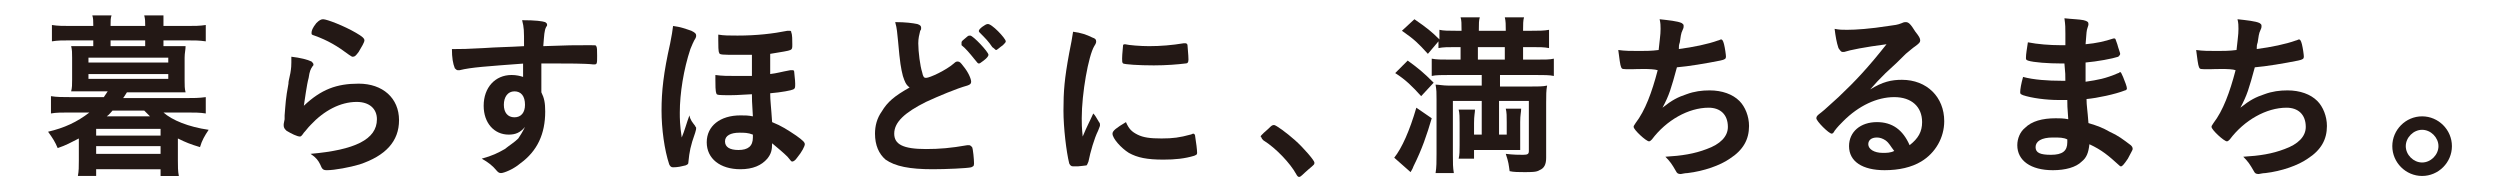
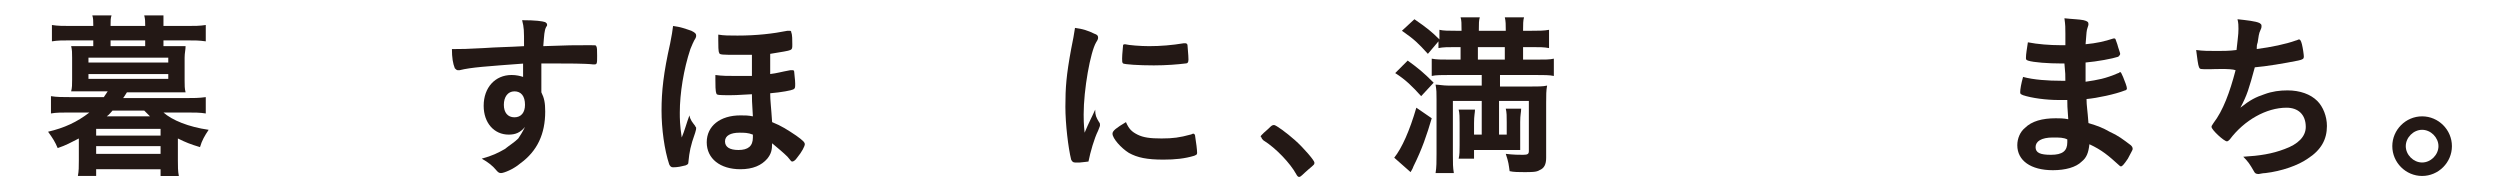
<svg xmlns="http://www.w3.org/2000/svg" version="1.1" id="レイヤー_1" x="0px" y="0px" width="260px" height="20px" viewBox="0 0 260 20" style="enable-background:new 0 0 260 20;" xml:space="preserve">
  <style type="text/css">
	.st0{fill:#231815;}
</style>
  <g>
    <g>
      <path class="st0" d="M17.9,4.8c0.7,0,1.1,0,1.4,0c0,0.4-0.1,0.7-0.1,1.2v2.4c0,0.5,0,0.8,0.1,1.2c-0.6,0-0.9,0-1.4,0h-4.7    c-0.2,0.3-0.3,0.5-0.4,0.6h6.5c0.8,0,1.4,0,2.1-0.1v1.7c-0.6-0.1-1.2-0.1-2.1-0.1h-2.3c0.9,0.8,2.6,1.5,4.7,1.8    c-0.4,0.6-0.7,1.1-0.9,1.8c-1-0.3-1.5-0.5-2.3-0.9v2.3c0,0.6,0,1.1,0.1,1.6h-1.9v-0.7H10v0.7H8.1c0.1-0.5,0.1-1,0.1-1.6v-2.3    c-0.8,0.4-1.3,0.7-2.2,1c-0.3-0.7-0.5-1-1-1.7c1.7-0.4,3-1,4.3-2h-2c-0.8,0-1.5,0-2,0.1V10c0.6,0.1,1.2,0.1,2,0.1h3.5    c0.2-0.3,0.2-0.3,0.4-0.6H8.8c-0.6,0-0.9,0-1.4,0c0.1-0.4,0.1-0.7,0.1-1.2V6c0-0.5,0-0.8-0.1-1.2c0.3,0,0.7,0,1.4,0h0.9V4.2H7.3    c-0.8,0-1.3,0-1.9,0.1V2.6c0.6,0.1,1.2,0.1,2,0.1h2.3V2.6c0-0.4,0-0.7-0.1-1h2c-0.1,0.3-0.1,0.5-0.1,1v0.1h3.6V2.6    c0-0.4,0-0.6-0.1-1h2C17,1.9,17,2.2,17,2.6v0.1h2.4c0.8,0,1.4,0,2-0.1v1.7c-0.7-0.1-1.1-0.1-2-0.1H17v0.6H17.9z M9.2,6.5h8.3V6    H9.2V6.5z M9.2,8.2h8.3V7.7H9.2V8.2z M10,14.1h6.7v-0.7H10V14.1z M10,16h6.7v-0.8H10V16z M11.7,11.5c-0.2,0.2-0.3,0.4-0.6,0.6h4.5    c-0.2-0.2-0.3-0.3-0.6-0.6H11.7z M15.1,4.2h-3.6v0.6h3.6V4.2z" />
-       <path class="st0" d="M37.3,8.7c2.5,0,4.2,1.5,4.2,3.8c0,2.2-1.4,3.7-4.1,4.6c-1,0.3-2.6,0.6-3.4,0.6c-0.4,0-0.5-0.1-0.7-0.6    c-0.2-0.4-0.4-0.7-1-1.1c4.6-0.4,6.9-1.5,6.9-3.6c0-1.1-0.8-1.8-2.1-1.8c-1.7,0-3.4,0.9-4.8,2.4c-0.3,0.3-0.5,0.6-0.7,0.8    c-0.2,0.3-0.3,0.4-0.4,0.4c-0.3,0-0.9-0.3-1.4-0.6c-0.2-0.2-0.3-0.3-0.3-0.6c0-0.1,0-0.1,0.1-0.6c0-0.1,0-0.2,0-0.4    c0.1-1.2,0.1-1.7,0.4-3.3c0-0.2,0-0.2,0.2-1.1c0-0.1,0.1-0.4,0.1-1.1c0-0.2,0-0.3,0-0.6c0.9,0.1,1.7,0.3,2.1,0.5    c0.1,0.1,0.2,0.2,0.2,0.3c0,0.1,0,0.1-0.1,0.2c-0.2,0.3-0.3,0.5-0.4,1.2c-0.2,0.7-0.4,2.3-0.5,2.9C33.4,9.3,35,8.7,37.3,8.7z     M37,3.4c0.7,0.4,0.9,0.6,0.9,0.8c0,0.2-0.3,0.7-0.6,1.2c-0.3,0.4-0.4,0.5-0.6,0.5c-0.1,0-0.1,0-0.4-0.2c-1.2-0.9-2.2-1.5-3.6-2    c-0.3-0.1-0.3-0.1-0.3-0.3c0-0.2,0.1-0.5,0.5-1C33.2,2.1,33.4,2,33.6,2C34,2,35.8,2.7,37,3.4z" />
      <path class="st0" d="M54.6,6.6c-4,0.3-5.6,0.4-6.8,0.7c-0.1,0-0.1,0-0.2,0c-0.1,0-0.2-0.1-0.3-0.2c-0.2-0.5-0.3-1.1-0.3-2    c0.2,0,0.4,0,0.4,0c0.6,0,1.1,0,2.9-0.1c1.4-0.1,2.5-0.1,4.2-0.2c0-1.7,0-1.9-0.2-2.7c1.4,0,2.1,0.1,2.4,0.2    c0.1,0.1,0.2,0.1,0.2,0.3c0,0,0,0.1-0.1,0.2c-0.2,0.4-0.2,0.8-0.3,2c2.7-0.1,3.1-0.1,4.9-0.1c0.5,0,0.6,0,0.6,0.1    c0.1,0.1,0.1,0.4,0.1,1c0,0.8,0,0.9-0.3,0.9c0,0,0,0-0.1,0c-0.8-0.1-2.8-0.1-4.1-0.1c-0.4,0-0.4,0-1.3,0l0,3    c0.3,0.6,0.4,1.1,0.4,2c0,2.3-0.8,4.1-2.6,5.4c-0.7,0.6-1.7,1-2,1c-0.2,0-0.3-0.1-0.4-0.2c-0.5-0.6-0.9-0.9-1.6-1.3    c1.1-0.3,1.7-0.6,2.4-1c0.5-0.4,1-0.7,1.4-1.1c0.2-0.3,0.4-0.6,0.7-1.2c-0.5,0.6-1,0.8-1.7,0.8c-1.5,0-2.6-1.2-2.6-3    c0-1.9,1.2-3.2,2.9-3.2c0.5,0,0.9,0.1,1.2,0.2V6.6z M52.4,10.9c0,0.8,0.4,1.3,1.1,1.3c0.7,0,1.1-0.5,1.1-1.3    c0-0.9-0.4-1.4-1.1-1.4C52.8,9.5,52.4,10.1,52.4,10.9z" />
      <path class="st0" d="M72.3,13.1c0,0.1,0.1,0.1,0.1,0.2c0,0.1,0,0.2-0.1,0.5c-0.5,1.4-0.6,2-0.7,3c0,0.3-0.1,0.3-0.3,0.4    c-0.4,0.1-0.8,0.2-1.3,0.2c-0.2,0-0.3-0.1-0.4-0.3c-0.5-1.5-0.8-3.7-0.8-5.6c0-2,0.2-3.9,0.9-7c0.2-1,0.2-1.1,0.3-1.8    c0.8,0.1,1.3,0.3,1.9,0.5c0.4,0.2,0.5,0.3,0.5,0.5c0,0.1,0,0.2-0.2,0.5c-0.1,0.2-0.2,0.4-0.4,0.9c-0.7,2.1-1.1,4.6-1.1,6.6    c0,0.6,0,1.3,0.2,2.6c0.3-0.7,0.5-1.5,0.8-2.3C71.8,12.5,72,12.7,72.3,13.1z M76,9.9c-1.2,0-1.5,0-1.5-0.2    c-0.1-0.2-0.1-0.9-0.1-1.4c0-0.1,0-0.3,0-0.5c0.7,0.1,1.3,0.1,2.3,0.1c0.5,0,0.9,0,1.5,0c0-1.4,0-1.6,0-2.2c-0.6,0-1.3,0-1.6,0    c-1.4,0-1.8,0-1.8-0.2c-0.1-0.1-0.1-0.8-0.1-1.3c0-0.1,0-0.3,0-0.6c0.6,0.1,1.1,0.1,2,0.1c2,0,3.7-0.2,5.2-0.5c0.1,0,0.1,0,0.2,0    c0.1,0,0.2,0,0.2,0.2c0.1,0.2,0.1,0.8,0.1,1.2c0,0.4,0,0.5-0.2,0.6c-0.2,0.1-0.9,0.2-2.1,0.4c0,0.2,0,0.2,0,0.6c0,0.3,0,0.4,0,1.5    c0.8-0.1,1-0.2,2.1-0.4c0.1,0,0.1,0,0.2,0c0.1,0,0.2,0,0.2,0.2c0,0.2,0.1,0.8,0.1,1.2c0,0.4,0,0.5-0.2,0.6    c-0.2,0.1-1.2,0.3-2.4,0.4c0,0.8,0.1,1.4,0.2,3c1,0.4,1.6,0.8,2.5,1.4c0.7,0.5,0.9,0.7,0.9,0.9c0,0.2-0.3,0.8-0.8,1.4    c-0.2,0.3-0.4,0.4-0.5,0.4c-0.1,0-0.1,0-0.5-0.5c-0.4-0.4-1-0.9-1.6-1.4c0,0.7-0.1,1.1-0.5,1.6c-0.6,0.7-1.5,1.1-2.8,1.1    c-2.1,0-3.5-1.1-3.5-2.8c0-1.7,1.4-2.8,3.5-2.8c0.5,0,0.8,0,1.3,0.1c-0.1-1.5-0.1-1.9-0.1-2.3C76.4,9.9,76.4,9.9,76,9.9z     M76.9,13.8c-0.9,0-1.5,0.3-1.5,0.9c0,0.6,0.5,0.9,1.4,0.9c1,0,1.5-0.4,1.5-1.3c0-0.3,0-0.3,0-0.3C77.8,13.8,77.4,13.8,76.9,13.8z    " />
-       <path class="st0" d="M93.9,7.9c-0.2-0.8-0.3-1.3-0.5-3.6c-0.1-0.9-0.1-1.3-0.3-2c1.1,0,1.8,0.1,2.3,0.2c0.3,0.1,0.4,0.2,0.4,0.4    c0,0.1,0,0.2-0.1,0.3c-0.1,0.4-0.2,0.8-0.2,1.3c0,0.9,0.2,2.4,0.4,3C96,8,96.1,8.1,96.3,8.1c0.4,0,2.1-0.8,2.9-1.5    c0.2-0.2,0.3-0.2,0.4-0.2c0.2,0,0.3,0.1,0.6,0.5c0.5,0.6,0.8,1.3,0.8,1.6c0,0.2-0.1,0.3-0.4,0.4c-1.1,0.3-3,1.1-4.3,1.7    c-2.2,1.1-3.3,2.1-3.3,3.3c0,1.1,0.9,1.6,3.3,1.6c1.4,0,2.6-0.1,4.3-0.4c0.1,0,0.2,0,0.2,0c0.1,0,0.2,0.1,0.3,0.2    c0.1,0.2,0.2,1.3,0.2,1.7c0,0.3-0.1,0.3-0.3,0.4c-0.4,0.1-2.6,0.2-4,0.2c-2.4,0-3.9-0.3-4.9-1C91.4,16,91,15.1,91,13.9    c0-0.8,0.2-1.6,0.7-2.3c0.6-1,1.3-1.6,2.9-2.5C94.2,8.8,94.1,8.5,93.9,7.9z M100.6,3.8c0.1-0.1,0.2-0.1,0.3-0.1    c0.3,0,1.9,1.7,1.9,2c0,0.1-0.1,0.3-0.5,0.6c-0.4,0.3-0.4,0.3-0.5,0.3c-0.1,0-0.1,0-0.5-0.5c-0.4-0.5-0.9-1.1-1.3-1.4    C100,4.5,100,4.5,100,4.4C100,4.3,100.1,4.2,100.6,3.8z M104.6,4.3c0,0.1-0.1,0.2-0.3,0.4c-0.3,0.2-0.6,0.5-0.7,0.5    c-0.1,0-0.1-0.1-0.4-0.3c-0.4-0.6-0.7-0.9-1.3-1.5c-0.1-0.1-0.1-0.1-0.1-0.2c0-0.2,0.7-0.7,0.9-0.7C103.1,2.4,104.6,4,104.6,4.3z" />
-       <path class="st0" d="M114.3,12.7c0.1,0.1,0.1,0.2,0.1,0.3c0,0.1,0,0.1-0.2,0.6c-0.4,0.8-0.8,2.2-1,3.2c-0.1,0.2-0.1,0.3-0.2,0.4    c-0.1,0-0.7,0.1-0.9,0.1c0,0,0,0-0.1,0c-0.1,0-0.2,0-0.4,0c-0.2,0-0.3-0.1-0.4-0.3c-0.3-1.2-0.6-3.7-0.6-5.5c0-2,0.1-3.3,0.6-6    c0.2-1,0.3-1.5,0.4-2.2c0.8,0.1,1.4,0.3,2,0.6c0.3,0.1,0.4,0.2,0.4,0.4c0,0.1,0,0.2-0.2,0.5c-0.6,1-1.3,4.9-1.3,7.5    c0,0.4,0,1,0.1,1.9c0.5-1.2,0.7-1.5,1.1-2.4C113.9,12,114,12.2,114.3,12.7z M118.3,14c0.6,0.3,1.3,0.4,2.5,0.4    c1.2,0,1.9-0.1,3-0.4c0.1,0,0.2-0.1,0.3-0.1c0.1,0,0.2,0.1,0.2,0.3c0.1,0.6,0.2,1.4,0.2,1.7c0,0.2-0.1,0.2-0.3,0.3    c-1,0.3-2,0.4-3.2,0.4c-1.7,0-2.7-0.2-3.6-0.7c-0.8-0.5-1.7-1.5-1.7-2c0-0.3,0.4-0.6,1.4-1.2C117.4,13.4,117.7,13.7,118.3,14z     M117,4.6c0.4,0.1,1.6,0.2,2.5,0.2c1.2,0,2.4-0.1,3.6-0.3c0.1,0,0.1,0,0.2,0c0.1,0,0.2,0.1,0.2,0.2c0,0.2,0.1,1,0.1,1.5    c0,0.3-0.1,0.4-0.3,0.4c-0.8,0.1-2,0.2-3.3,0.2c-1.6,0-3-0.1-3.2-0.2c-0.1-0.1-0.1-0.2-0.1-0.5c0-0.5,0.1-1.2,0.1-1.4    C116.8,4.7,116.8,4.6,117,4.6C116.9,4.6,117,4.6,117,4.6z" />
+       <path class="st0" d="M114.3,12.7c0.1,0.1,0.1,0.2,0.1,0.3c0,0.1,0,0.1-0.2,0.6c-0.4,0.8-0.8,2.2-1,3.2c-0.1,0-0.7,0.1-0.9,0.1c0,0,0,0-0.1,0c-0.1,0-0.2,0-0.4,0c-0.2,0-0.3-0.1-0.4-0.3c-0.3-1.2-0.6-3.7-0.6-5.5c0-2,0.1-3.3,0.6-6    c0.2-1,0.3-1.5,0.4-2.2c0.8,0.1,1.4,0.3,2,0.6c0.3,0.1,0.4,0.2,0.4,0.4c0,0.1,0,0.2-0.2,0.5c-0.6,1-1.3,4.9-1.3,7.5    c0,0.4,0,1,0.1,1.9c0.5-1.2,0.7-1.5,1.1-2.4C113.9,12,114,12.2,114.3,12.7z M118.3,14c0.6,0.3,1.3,0.4,2.5,0.4    c1.2,0,1.9-0.1,3-0.4c0.1,0,0.2-0.1,0.3-0.1c0.1,0,0.2,0.1,0.2,0.3c0.1,0.6,0.2,1.4,0.2,1.7c0,0.2-0.1,0.2-0.3,0.3    c-1,0.3-2,0.4-3.2,0.4c-1.7,0-2.7-0.2-3.6-0.7c-0.8-0.5-1.7-1.5-1.7-2c0-0.3,0.4-0.6,1.4-1.2C117.4,13.4,117.7,13.7,118.3,14z     M117,4.6c0.4,0.1,1.6,0.2,2.5,0.2c1.2,0,2.4-0.1,3.6-0.3c0.1,0,0.1,0,0.2,0c0.1,0,0.2,0.1,0.2,0.2c0,0.2,0.1,1,0.1,1.5    c0,0.3-0.1,0.4-0.3,0.4c-0.8,0.1-2,0.2-3.3,0.2c-1.6,0-3-0.1-3.2-0.2c-0.1-0.1-0.1-0.2-0.1-0.5c0-0.5,0.1-1.2,0.1-1.4    C116.8,4.7,116.8,4.6,117,4.6C116.9,4.6,117,4.6,117,4.6z" />
      <path class="st0" d="M131.9,13.4c0.3-0.3,0.4-0.4,0.6-0.4c0.2,0,1.3,0.8,2.2,1.6c0.9,0.8,2,2.1,2,2.3c0,0.2,0,0.2-0.6,0.7    c-0.7,0.6-0.8,0.8-1,0.8c-0.1,0-0.2-0.1-0.3-0.3c-0.6-1.1-2.1-2.7-3.4-3.5c-0.1-0.1-0.2-0.2-0.2-0.3    C131,14.2,131.1,14.1,131.9,13.4z" />
      <path class="st0" d="M148.9,12.3c-0.5,1.7-1,3.2-1.9,5c-0.1,0.3-0.2,0.4-0.3,0.6l-1.7-1.5c0.8-1,1.6-2.8,2.3-5.2L148.9,12.3z     M146.4,6.3c1.1,0.8,1.6,1.2,2.7,2.3l-1.3,1.4c-0.9-1-1.6-1.7-2.7-2.4L146.4,6.3z M150.8,7.8c-0.8,0-1.5,0-1.9,0.1V6.1    c0.5,0.1,1,0.1,1.9,0.1h1.1V4.9h-0.6c-0.7,0-1.2,0-1.7,0.1V4.3l-1.1,1.3c-1-1.1-1.4-1.5-2.7-2.4l1.3-1.2c1.3,0.9,1.8,1.3,2.6,2.1    V3.1c0.4,0.1,1,0.1,1.7,0.1h0.6V3.1c0-0.6,0-1-0.1-1.3h2c-0.1,0.3-0.1,0.7-0.1,1.3v0.1h2.8V3.1c0-0.5,0-0.9-0.1-1.3h2    c-0.1,0.3-0.1,0.8-0.1,1.3v0.1h0.9c0.7,0,1.3,0,1.8-0.1V5c-0.5-0.1-1-0.1-1.7-0.1h-1v1.3h1.3c1,0,1.5,0,1.9-0.1v1.8    c-0.4-0.1-1.1-0.1-1.9-0.1h-3.7V9h3c0.9,0,1.5,0,1.9-0.1c-0.1,0.5-0.1,1-0.1,1.8v5.7c0,0.7-0.2,1.1-0.7,1.3    c-0.3,0.2-0.8,0.2-1.6,0.2c-0.5,0-1.1,0-1.5-0.1c-0.1-0.7-0.1-0.9-0.4-1.8c0.8,0.1,1.4,0.1,1.8,0.1c0.5,0,0.6-0.1,0.6-0.4v-5.2    h-3.1V14h0.8v-1.3c0-0.6,0-1-0.1-1.4h1.6c0,0.4-0.1,0.6-0.1,1.4v1.6c0,0.7,0,1,0,1.3c-0.2,0-0.6,0-1.2,0h-3.6v0.9h-1.6    c0.1-0.4,0.1-0.8,0.1-1.4v-2.3c0-0.6,0-1-0.1-1.4h1.7c0,0.3-0.1,0.6-0.1,1.4V14h0.8v-3.5h-3v5.6c0,0.9,0,1.3,0.1,1.9h-1.9    c0.1-0.6,0.1-1.2,0.1-2v-5.7c0-0.7,0-0.9-0.1-1.5c0.3,0,0.8,0.1,1.3,0.1h3.5V7.8H150.8z M156.5,6.2V4.9h-2.8v1.3H156.5z" />
-       <path class="st0" d="M169.7,7.2c-1,0-1,0-1.1-0.2c-0.1-0.2-0.2-1-0.3-1.8c0.7,0.1,1.3,0.1,2.2,0.1c0.5,0,1.3,0,2-0.1    c0.1-1.1,0.2-1.5,0.2-2.2c0-0.3,0-0.6-0.1-1c0.9,0.1,1.9,0.2,2.3,0.4c0.1,0.1,0.2,0.1,0.2,0.3c0,0.1,0,0.2-0.1,0.4    c-0.2,0.4-0.2,0.7-0.3,1.3c-0.1,0.3-0.1,0.4-0.1,0.7c1.5-0.2,3-0.5,4.1-0.9c0.1,0,0.2-0.1,0.3-0.1c0.1,0,0.2,0.1,0.3,0.5    c0.1,0.4,0.2,1.1,0.2,1.3c0,0.2-0.1,0.3-0.6,0.4c-1.5,0.3-3.3,0.6-4.5,0.7c-0.6,2.2-0.8,2.9-1.5,4.2c1-0.8,1.6-1.1,2.5-1.4    c0.8-0.3,1.6-0.4,2.4-0.4c1.3,0,2.4,0.4,3.1,1.1c0.6,0.6,1,1.6,1,2.6c0,1.4-0.6,2.5-2,3.4c-1,0.7-2.7,1.3-4.4,1.5    c-0.3,0-0.6,0.1-0.7,0.1c-0.3,0-0.4-0.1-0.5-0.3c-0.4-0.7-0.6-1-1.1-1.5c1.7-0.1,3-0.3,4.3-0.8c1.4-0.5,2.2-1.3,2.2-2.3    c0-1.3-0.8-2-2-2c-2.1,0-4.4,1.3-5.9,3.3c-0.1,0.1-0.2,0.2-0.3,0.2c-0.3,0-1.6-1.2-1.6-1.5c0-0.1,0-0.1,0.2-0.4    c1-1.3,1.7-3.2,2.3-5.5C171.8,7.1,169.9,7.2,169.7,7.2z" />
-       <path class="st0" d="M197.8,8.3c2.6,0,4.4,1.8,4.4,4.3c0,1.7-0.9,3.3-2.4,4.2c-1,0.6-2.3,0.9-3.8,0.9c-2.3,0-3.7-0.9-3.7-2.5    c0-1.5,1.2-2.5,2.9-2.5c1.6,0,2.7,0.8,3.4,2.4c0.9-0.7,1.3-1.4,1.3-2.4c0-1.6-1.1-2.6-2.9-2.6c-1.8,0-3.7,0.9-5.3,2.5    c-0.3,0.3-0.6,0.6-0.9,1c-0.1,0.2-0.2,0.3-0.3,0.3c-0.3,0-1.6-1.3-1.6-1.6c0-0.2,0.1-0.3,0.5-0.6c0.4-0.3,1-0.9,1.8-1.6    c1.8-1.7,3.1-3.1,5-5.5c-2.3,0.3-3.8,0.6-4.4,0.8c-0.1,0-0.1,0-0.2,0c-0.1,0-0.2-0.1-0.4-0.4c-0.2-0.6-0.3-1.2-0.4-2    c0.5,0.1,0.8,0.1,1.3,0.1c0.9,0,2.4-0.1,4.3-0.4c0.7-0.1,0.9-0.1,1.4-0.3c0.2-0.1,0.3-0.1,0.4-0.1c0.3,0,0.5,0.2,1,1    c0.4,0.5,0.5,0.7,0.5,0.9c0,0.2-0.1,0.3-0.5,0.6c-0.3,0.2-0.5,0.4-1,0.8c-0.9,0.9-0.9,0.9-2.1,2c-0.8,0.8-0.9,0.9-1.6,1.7    C195.8,8.5,196.7,8.3,197.8,8.3z M196.1,14.6c-0.3-0.2-0.6-0.3-0.9-0.3c-0.6,0-0.9,0.3-0.9,0.7c0,0.5,0.6,0.9,1.5,0.9    c0.4,0,0.8,0,1.2-0.2C196.6,15.2,196.5,14.9,196.1,14.6z" />
      <path class="st0" d="M214.8,8.6c0-0.9,0-0.9-0.1-2c-0.2,0-0.3,0-0.4,0c-1.2,0-2.8-0.1-3.4-0.3c-0.2-0.1-0.2-0.1-0.2-0.3    c0-0.4,0.1-0.9,0.2-1.6c1,0.2,2.3,0.3,3.4,0.3c0.1,0,0.3,0,0.5,0V3.5c0-0.6,0-0.9-0.1-1.6c0.9,0.1,1.5,0.1,2,0.2    c0.4,0.1,0.5,0.2,0.5,0.4c0,0.1,0,0.1-0.1,0.4c-0.1,0.3-0.1,0.4-0.2,1.7c1.1-0.1,2-0.3,2.9-0.6c0.1,0,0.1,0,0.1,0    c0.1,0,0.1,0,0.3,0.6c0.1,0.4,0.3,0.9,0.3,1c0,0.1-0.1,0.2-0.2,0.3c-0.6,0.2-2.2,0.5-3.4,0.6c0,1.3,0,1.4,0,2    c1.3-0.2,2-0.3,3.4-0.9c0.1,0,0.1-0.1,0.2-0.1c0.1,0,0.1,0.1,0.3,0.5c0.2,0.5,0.4,1,0.4,1.2c0,0.1-0.1,0.2-0.2,0.2    c-1,0.4-2.9,0.8-4,0.9c0,0.7,0.1,1.1,0.2,2.5c1,0.3,1.5,0.5,2.2,0.9c0.9,0.4,1.4,0.8,2.2,1.4c0.1,0.1,0.2,0.2,0.2,0.4    c0,0.1-0.2,0.4-0.5,1c-0.4,0.6-0.6,0.8-0.7,0.8c-0.1,0-0.1,0-0.2-0.1c-1.1-1-1.8-1.6-3.1-2.2c-0.1,0.9-0.3,1.4-0.8,1.8    c-0.6,0.6-1.7,0.9-3,0.9c-2.3,0-3.7-1-3.7-2.6c0-0.7,0.3-1.4,0.8-1.8c0.7-0.7,1.8-1,3.2-1c0.4,0,0.8,0,1.3,0.1    c-0.1-1.2-0.1-1.6-0.1-2c-0.4,0-0.7,0-0.9,0c-1.3,0-2.8-0.2-3.7-0.5c-0.2-0.1-0.3-0.1-0.3-0.3c0-0.3,0.1-0.9,0.3-1.6    c1.1,0.3,2.6,0.4,4,0.4c0,0,0.1,0,0.4,0H214.8z M213.5,14.3c-1.2,0-1.8,0.4-1.8,1c0,0.6,0.5,0.8,1.6,0.8c1.2,0,1.7-0.4,1.7-1.3    c0-0.1,0-0.3,0-0.3C214.6,14.3,214.2,14.3,213.5,14.3z" />
      <path class="st0" d="M229.8,7.2c-1,0-1,0-1.1-0.2c-0.1-0.2-0.2-1-0.3-1.8c0.7,0.1,1.3,0.1,2.2,0.1c0.5,0,1.3,0,2-0.1    c0.1-1.1,0.2-1.5,0.2-2.2c0-0.3,0-0.6-0.1-1c0.9,0.1,1.9,0.2,2.3,0.4c0.1,0.1,0.2,0.1,0.2,0.3c0,0.1,0,0.2-0.1,0.4    c-0.2,0.4-0.2,0.7-0.3,1.3c-0.1,0.3-0.1,0.4-0.1,0.7c1.5-0.2,3-0.5,4.1-0.9c0.1,0,0.2-0.1,0.3-0.1c0.1,0,0.2,0.1,0.3,0.5    c0.1,0.4,0.2,1.1,0.2,1.3c0,0.2-0.1,0.3-0.6,0.4c-1.5,0.3-3.3,0.6-4.5,0.7c-0.6,2.2-0.8,2.9-1.5,4.2c1-0.8,1.6-1.1,2.5-1.4    c0.8-0.3,1.6-0.4,2.4-0.4c1.3,0,2.4,0.4,3.1,1.1c0.6,0.6,1,1.6,1,2.6c0,1.4-0.6,2.5-2,3.4c-1,0.7-2.7,1.3-4.4,1.5    c-0.3,0-0.6,0.1-0.7,0.1c-0.3,0-0.4-0.1-0.5-0.3c-0.4-0.7-0.6-1-1.1-1.5c1.7-0.1,3-0.3,4.3-0.8c1.4-0.5,2.2-1.3,2.2-2.3    c0-1.3-0.8-2-2-2c-2.1,0-4.4,1.3-5.9,3.3c-0.1,0.1-0.2,0.2-0.3,0.2c-0.3,0-1.6-1.2-1.6-1.5c0-0.1,0-0.1,0.2-0.4    c1-1.3,1.7-3.2,2.3-5.5C232,7.1,230,7.2,229.8,7.2z" />
      <path class="st0" d="M255,15.2c0,1.7-1.4,3.1-3.1,3.1c-1.7,0-3.1-1.4-3.1-3.1c0-1.7,1.4-3.1,3.1-3.1C253.6,12.1,255,13.5,255,15.2    z M250.2,15.2c0,0.9,0.8,1.7,1.7,1.7c0.9,0,1.7-0.8,1.7-1.7c0-0.9-0.8-1.7-1.7-1.7C251,13.5,250.2,14.3,250.2,15.2z" />
    </g>
  </g>
</svg>